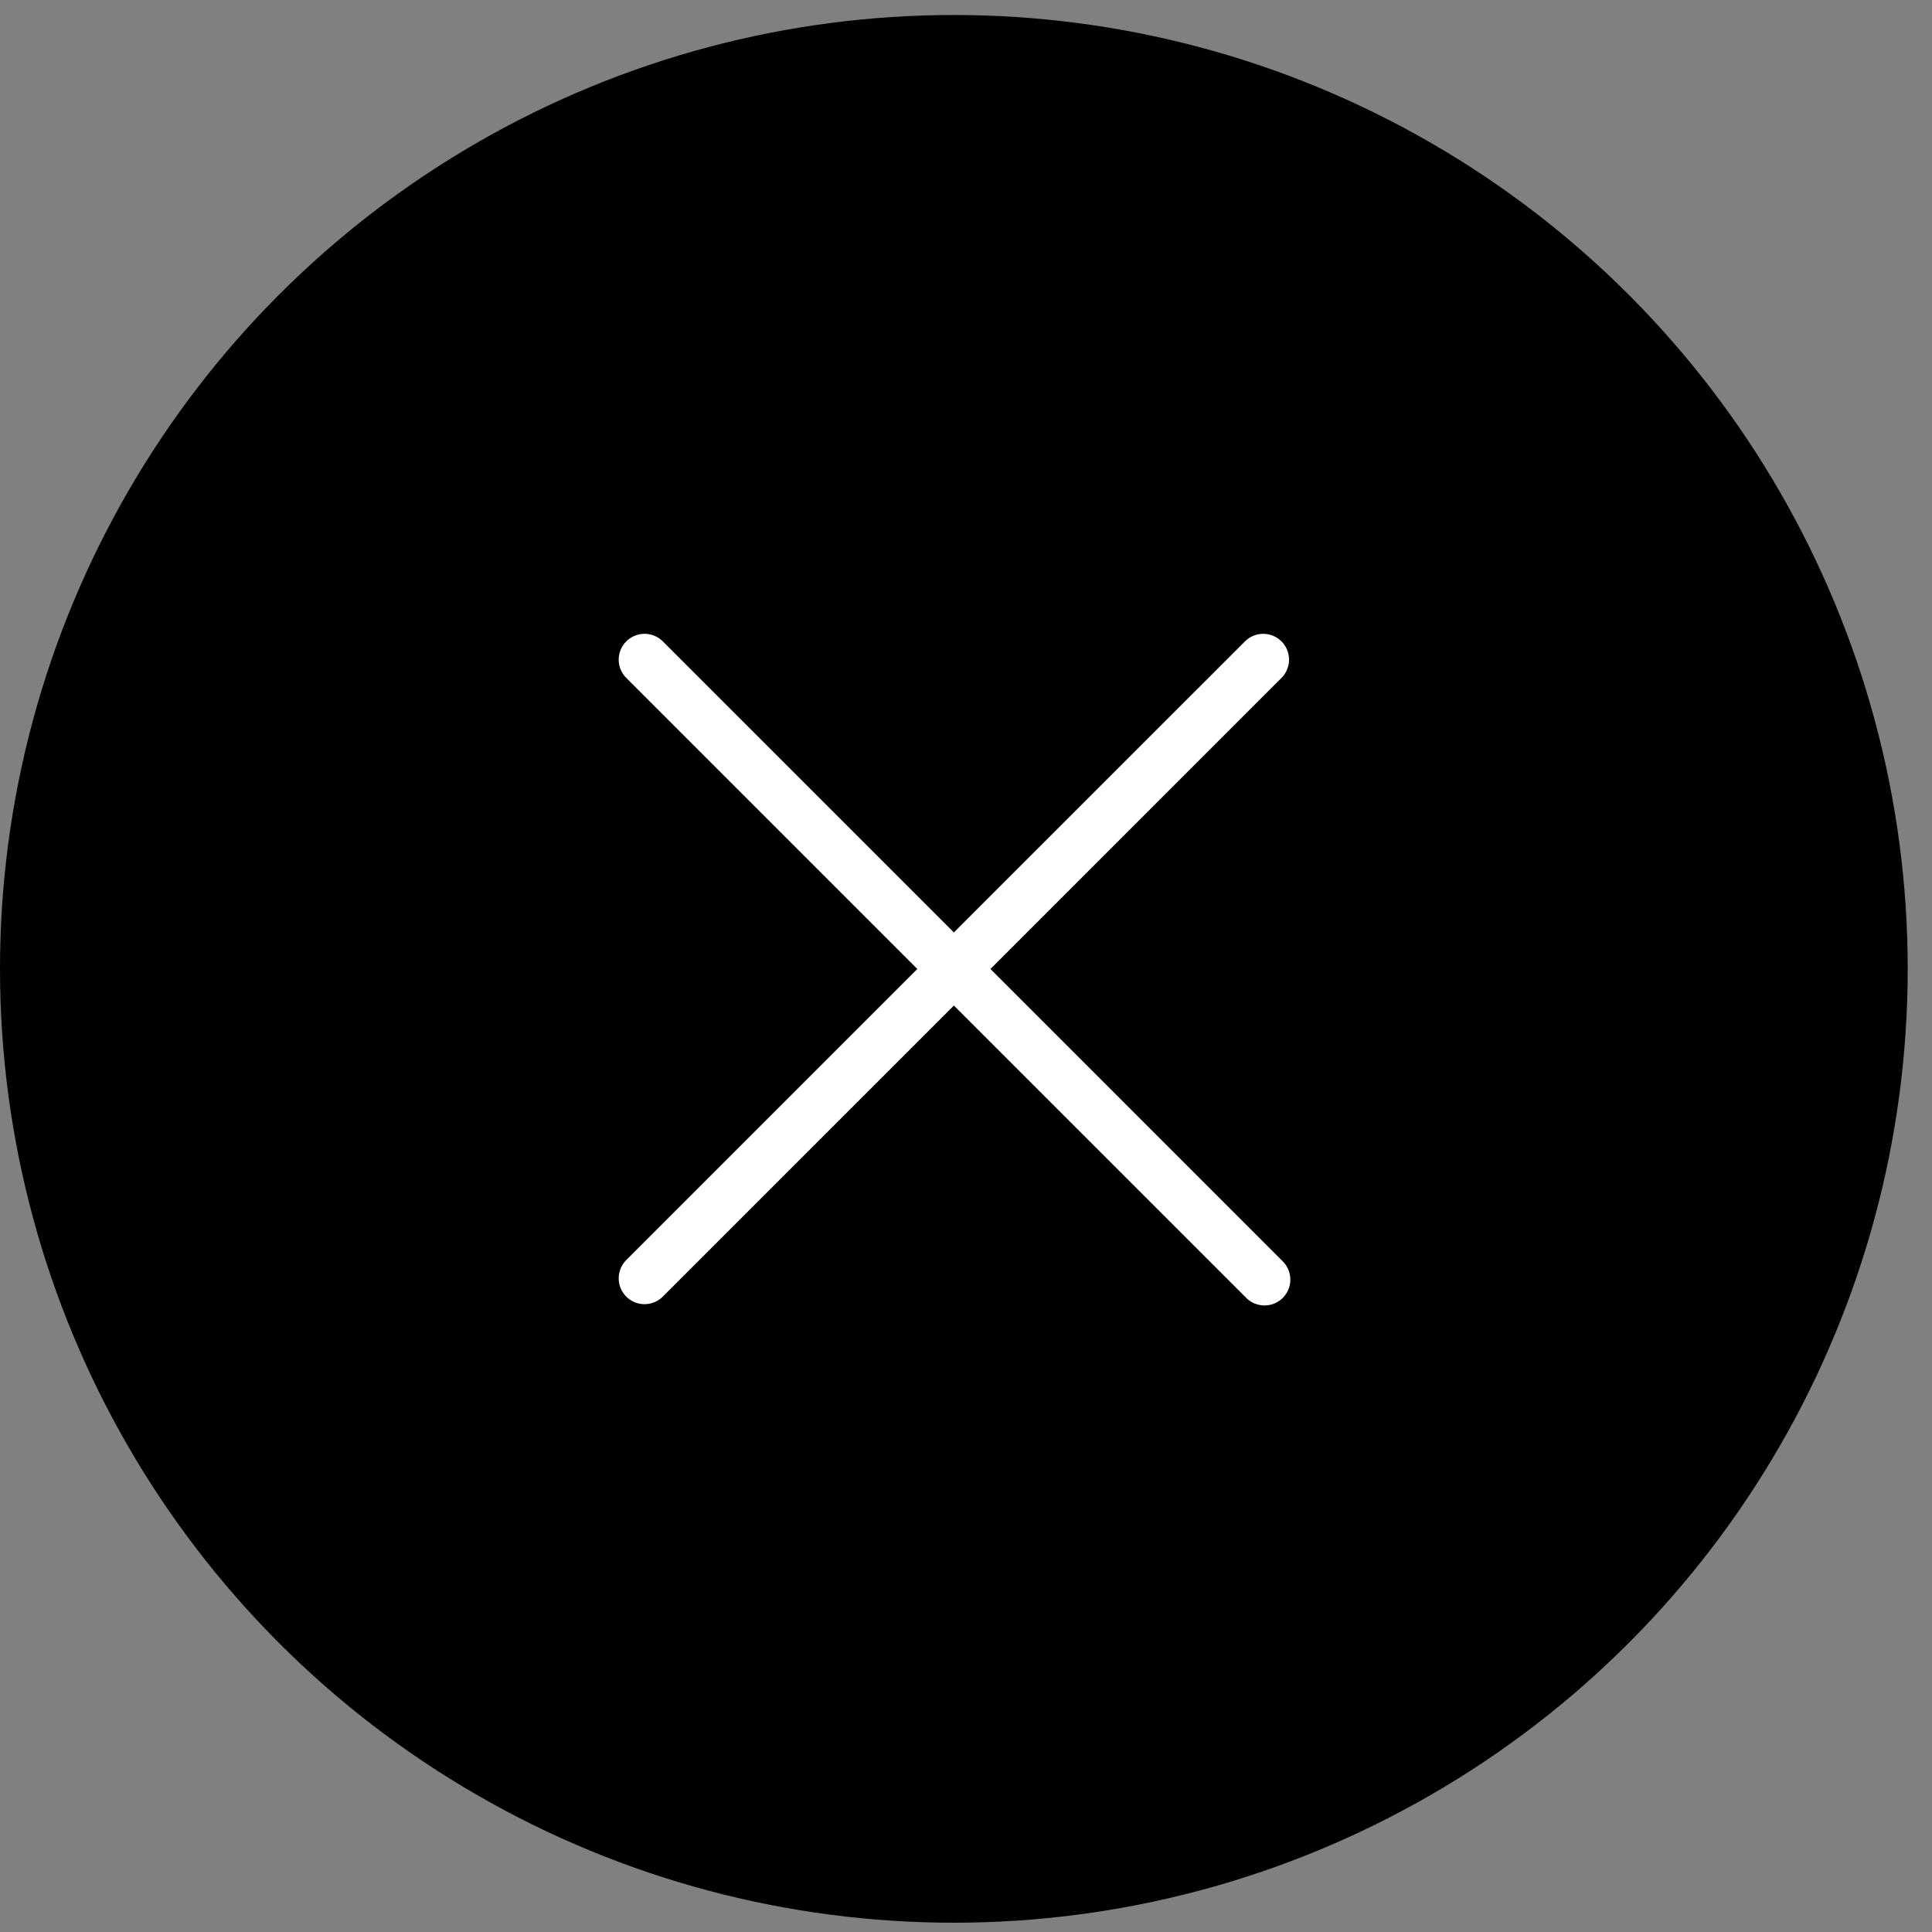
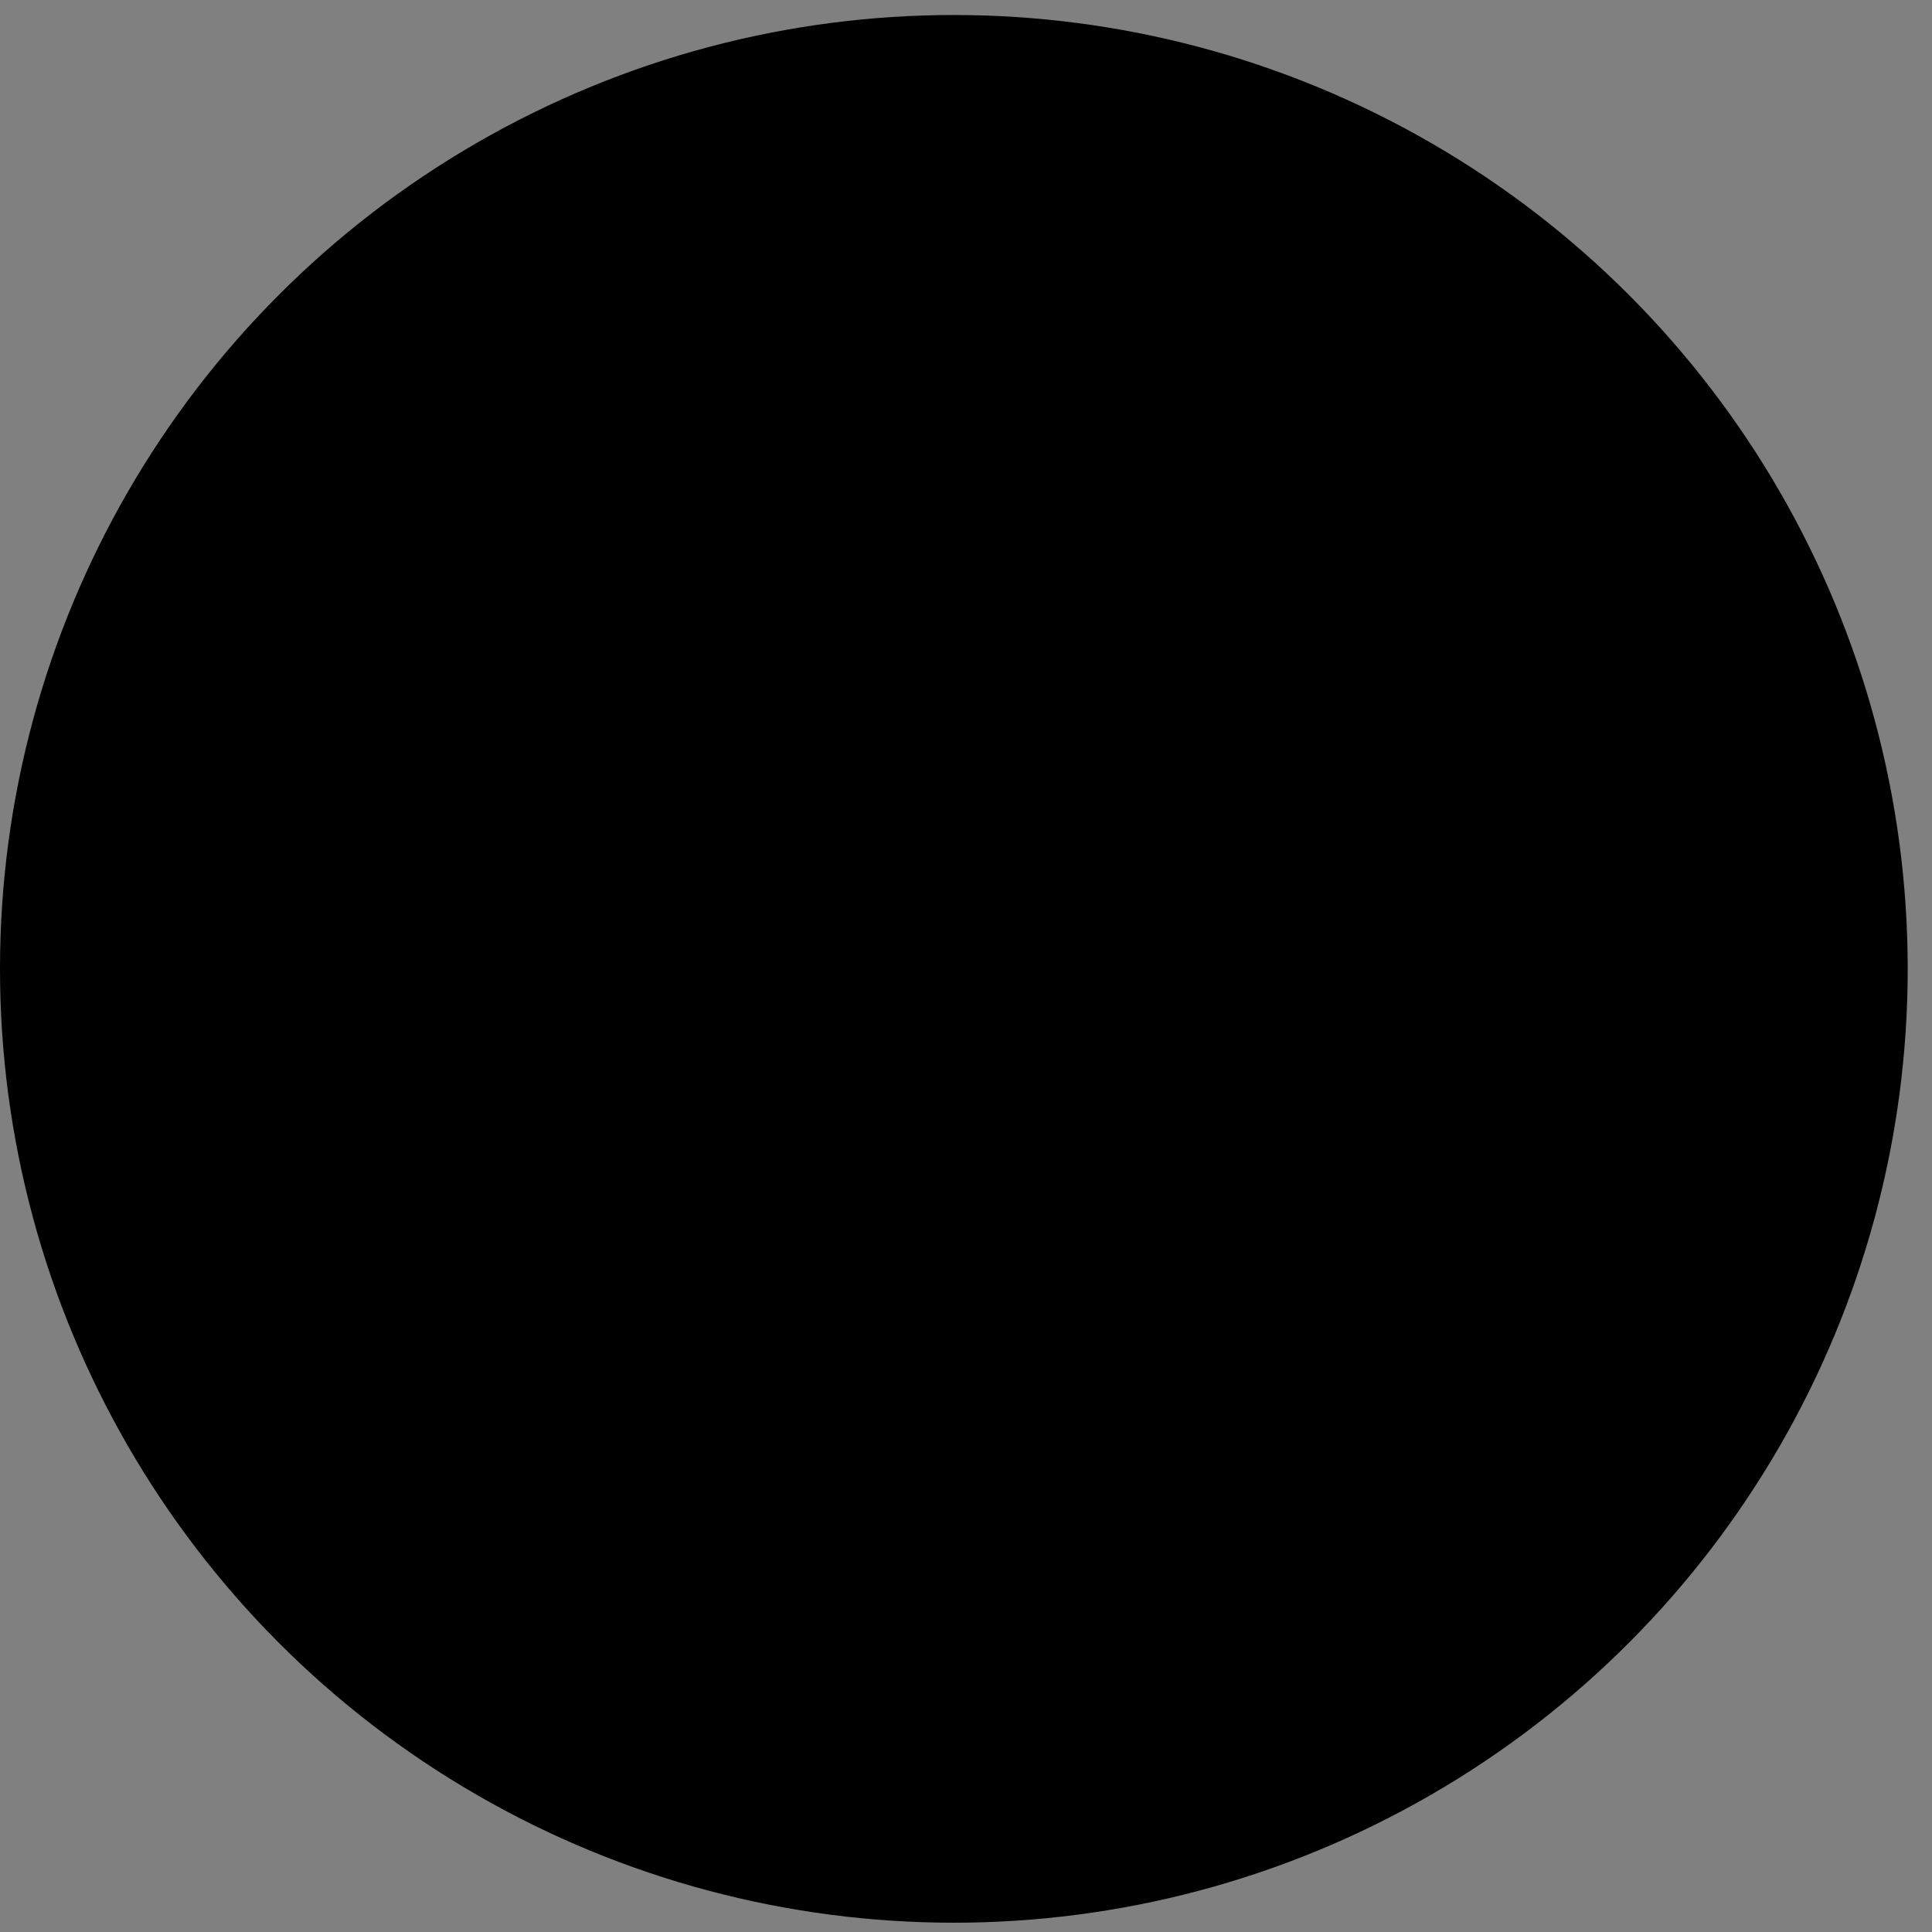
<svg xmlns="http://www.w3.org/2000/svg" width="77" height="77" viewBox="0 0 77 77" fill="none">
  <rect x="0" y="0" width="77" height="77" fill="#808080" stroke="none" />
  <circle cx="38.016" cy="38.614" r="38.016" fill="black" />
  <g clip-path="url(#clip0_2806_35976)">
-     <path d="M51.099 50.246C51.2 50.341 51.281 50.454 51.337 50.581C51.394 50.707 51.424 50.843 51.426 50.981C51.429 51.12 51.404 51.257 51.352 51.385C51.3 51.513 51.223 51.63 51.125 51.728C51.027 51.825 50.911 51.903 50.783 51.954C50.654 52.006 50.517 52.032 50.379 52.029C50.241 52.027 50.104 51.996 49.978 51.94C49.852 51.884 49.738 51.803 49.644 51.702L38.017 40.076L26.39 51.702C26.195 51.883 25.936 51.982 25.67 51.978C25.403 51.973 25.148 51.865 24.96 51.676C24.771 51.488 24.663 51.233 24.658 50.966C24.654 50.7 24.753 50.442 24.934 50.246L36.56 38.619L24.934 26.992C24.753 26.797 24.654 26.539 24.658 26.272C24.663 26.005 24.771 25.751 24.96 25.562C25.148 25.374 25.403 25.266 25.67 25.261C25.936 25.256 26.195 25.355 26.39 25.537L38.017 37.163L49.644 25.537C49.839 25.355 50.097 25.256 50.364 25.261C50.631 25.266 50.885 25.374 51.074 25.562C51.262 25.751 51.37 26.005 51.375 26.272C51.38 26.539 51.281 26.797 51.099 26.992L39.474 38.619L51.099 50.246Z" fill="white" />
-   </g>
+     </g>
  <defs>
    <clipPath id="clip0_2806_35976">
-       <rect width="43.928" height="43.928" fill="white" transform="translate(16.051 16.653)" />
-     </clipPath>
+       </clipPath>
  </defs>
</svg>